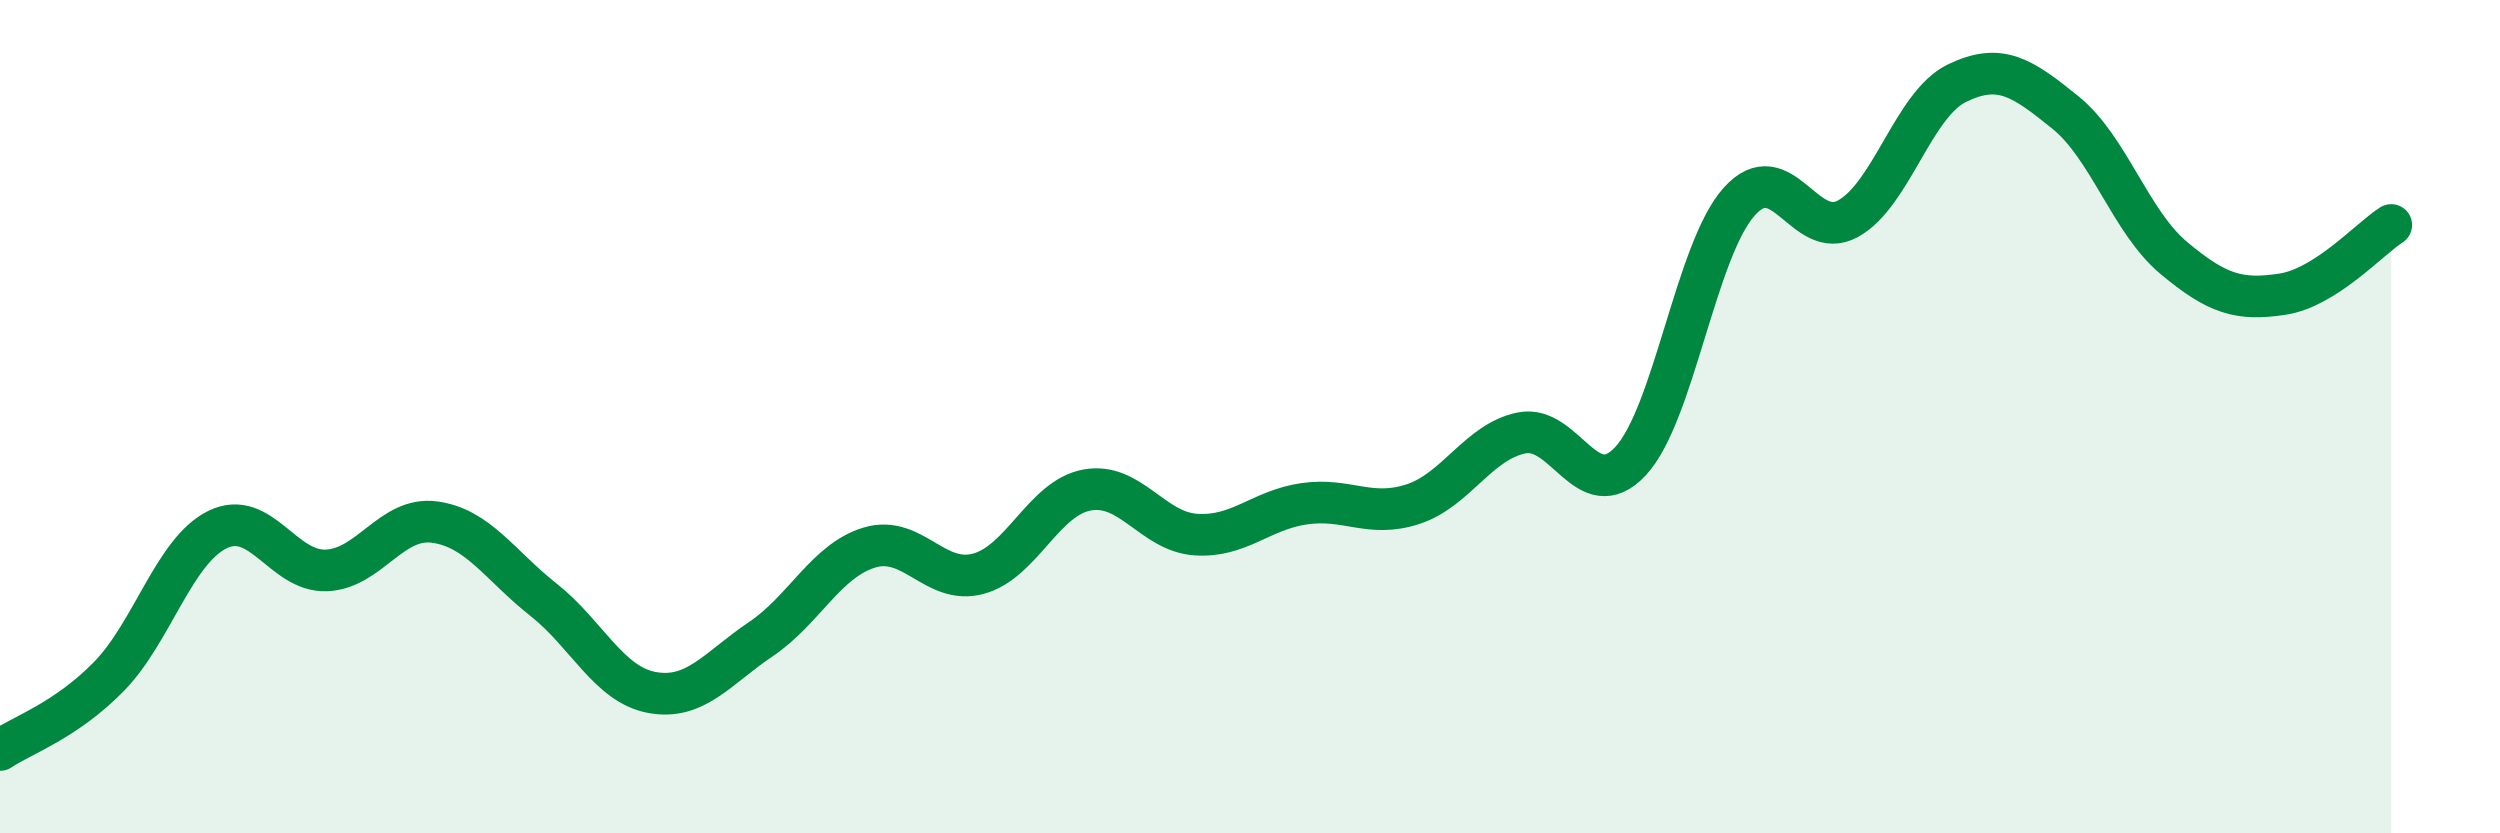
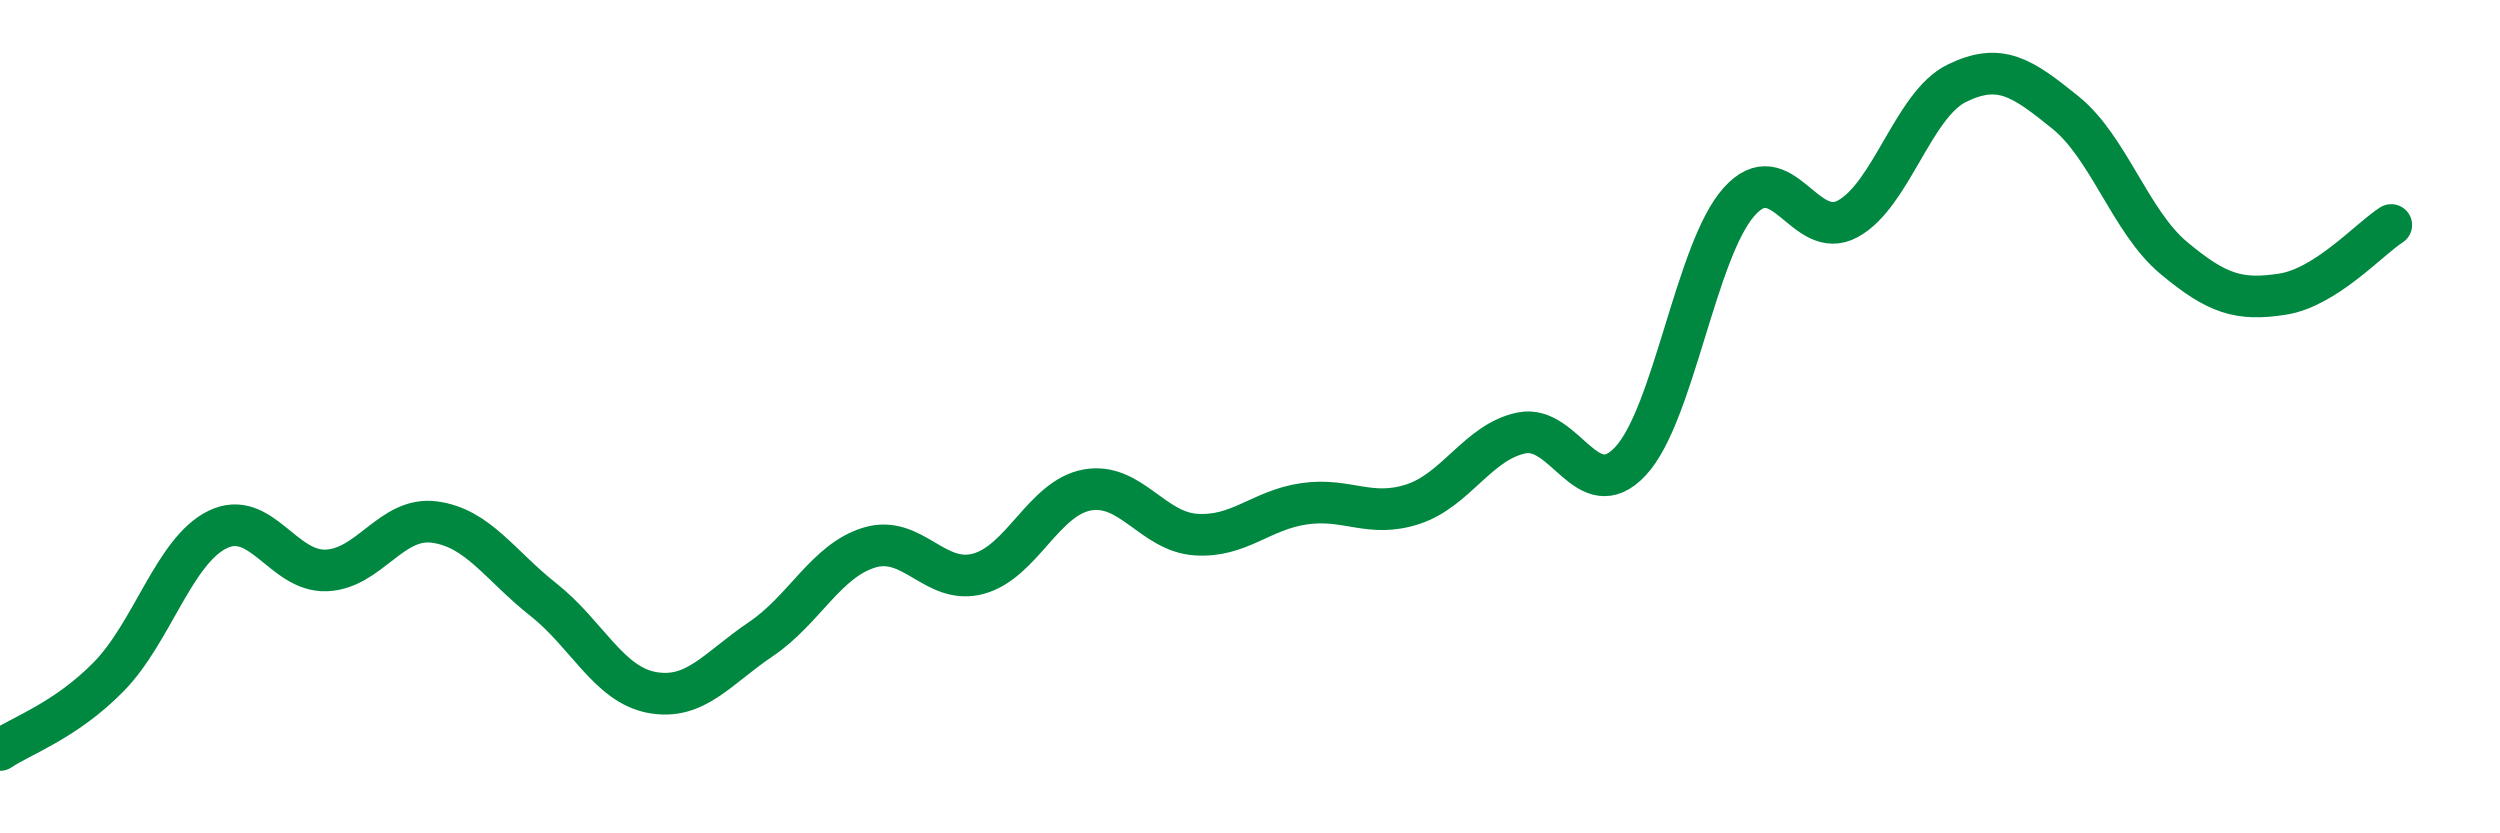
<svg xmlns="http://www.w3.org/2000/svg" width="60" height="20" viewBox="0 0 60 20">
-   <path d="M 0,18 C 0.52,17.65 1.57,17.3 2.61,16.24 C 3.65,15.18 4.18,13.22 5.22,12.71 C 6.26,12.2 6.79,13.73 7.83,13.69 C 8.87,13.65 9.39,12.39 10.43,12.53 C 11.47,12.67 12,13.57 13.04,14.39 C 14.08,15.21 14.61,16.43 15.65,16.62 C 16.69,16.81 17.22,16.04 18.26,15.34 C 19.3,14.64 19.83,13.45 20.87,13.14 C 21.91,12.83 22.44,14.05 23.48,13.77 C 24.52,13.49 25.05,11.95 26.09,11.76 C 27.13,11.57 27.66,12.76 28.7,12.83 C 29.74,12.9 30.26,12.24 31.3,12.09 C 32.34,11.94 32.87,12.44 33.91,12.1 C 34.95,11.76 35.48,10.6 36.52,10.39 C 37.56,10.18 38.09,12.18 39.13,11.07 C 40.17,9.96 40.7,6 41.74,4.84 C 42.78,3.68 43.31,5.82 44.35,5.25 C 45.39,4.68 45.92,2.51 46.96,2 C 48,1.49 48.53,1.86 49.57,2.7 C 50.61,3.54 51.13,5.32 52.17,6.19 C 53.21,7.06 53.74,7.22 54.78,7.06 C 55.82,6.9 56.87,5.73 57.39,5.4L57.39 20L0 20Z" fill="#008740" opacity="0.1" stroke-linecap="round" stroke-linejoin="round" />
  <path d="M 0,18 C 0.52,17.65 1.57,17.3 2.61,16.24 C 3.65,15.18 4.18,13.22 5.22,12.71 C 6.26,12.2 6.79,13.73 7.83,13.69 C 8.87,13.65 9.39,12.39 10.43,12.53 C 11.47,12.67 12,13.57 13.04,14.39 C 14.08,15.21 14.61,16.43 15.65,16.62 C 16.69,16.81 17.22,16.04 18.26,15.34 C 19.3,14.64 19.83,13.45 20.87,13.14 C 21.91,12.83 22.44,14.05 23.48,13.77 C 24.52,13.49 25.05,11.95 26.09,11.76 C 27.13,11.57 27.66,12.76 28.7,12.83 C 29.74,12.9 30.26,12.24 31.3,12.09 C 32.34,11.94 32.87,12.44 33.91,12.1 C 34.95,11.76 35.48,10.6 36.52,10.39 C 37.56,10.18 38.09,12.18 39.13,11.07 C 40.17,9.96 40.7,6 41.74,4.84 C 42.78,3.68 43.31,5.82 44.35,5.25 C 45.39,4.68 45.92,2.51 46.96,2 C 48,1.49 48.53,1.86 49.57,2.7 C 50.61,3.54 51.13,5.32 52.17,6.19 C 53.21,7.06 53.74,7.22 54.78,7.06 C 55.82,6.9 56.87,5.73 57.39,5.4" stroke="#008740" stroke-width="1" fill="none" stroke-linecap="round" stroke-linejoin="round" />
</svg>